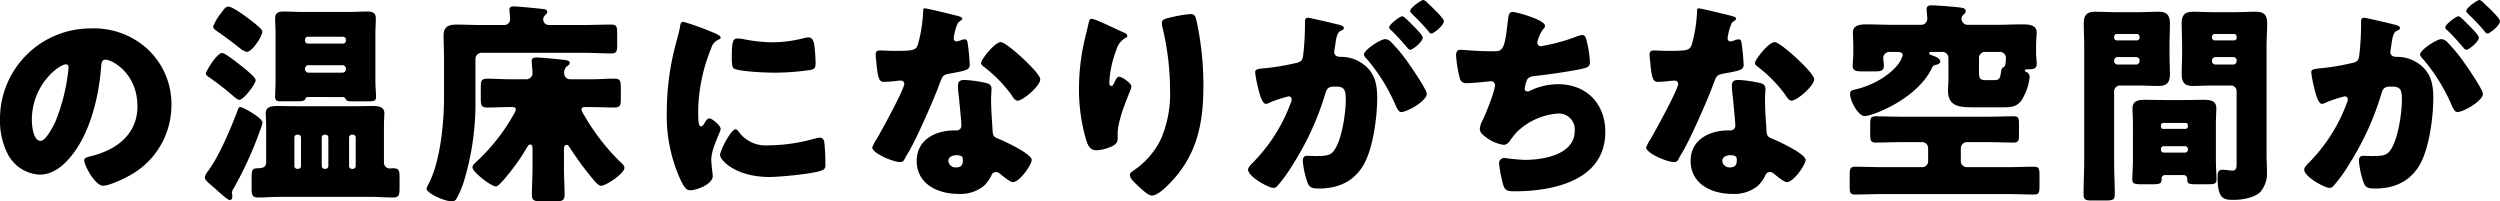
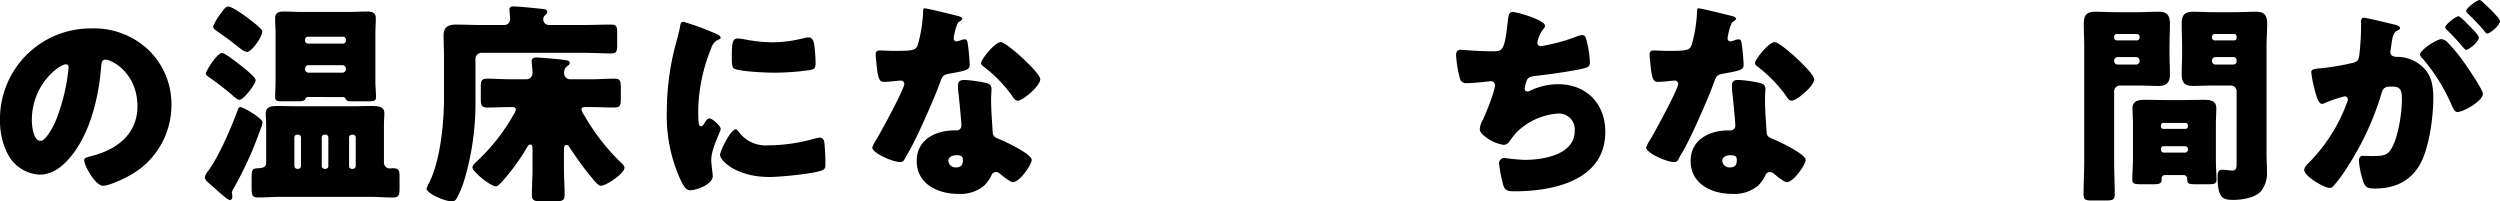
<svg xmlns="http://www.w3.org/2000/svg" width="467.755" height="37.674" viewBox="0 0 467.755 37.674">
  <g id="グループ_12750" data-name="グループ 12750" transform="translate(-728.231 -2889.864)">
    <path id="パス_4777" data-name="パス 4777" d="M261.067,196.262a14.072,14.072,0,0,1,4.239,10.279,14.99,14.99,0,0,1-8.039,13.278c-1,.56-3.639,1.8-4.759,1.8-1.4,0-3.519-3.679-3.519-4.8,0-.36.36-.52,1.519-.8,4.64-1.2,8.439-4.119,8.439-9.239,0-6.278-4.8-8.758-6-8.758-.68,0-.76.72-.8,1.44-.439,5.559-2.039,12.358-5.719,16.757-1.479,1.8-3.4,3.32-5.8,3.32a7.126,7.126,0,0,1-6.079-4.12,13.535,13.535,0,0,1-1.32-6,16.945,16.945,0,0,1,17.038-17.237,14.832,14.832,0,0,1,10.8,4.079M239.19,209.34c0,.96.24,3.879,1.641,3.879.959,0,2.319-2.639,2.718-3.479a36.1,36.1,0,0,0,2.52-10.238c0-.32-.159-.6-.52-.6-1.16,0-6.359,3.679-6.359,10.438" transform="translate(495 2703)" />
    <path id="パス_4778" data-name="パス 4778" d="M282.35,209.78a6.592,6.592,0,0,1-.441,1.44,69.23,69.23,0,0,1-5,10.958,1.438,1.438,0,0,0-.28.72c0,.2.08.48.08.76s-.159.64-.479.64c-.441,0-2.4-1.839-2.84-2.239-.2-.161-.4-.321-.56-.48-.76-.64-1.28-1.08-1.28-1.56a2.932,2.932,0,0,1,.681-1.24c2.079-2.88,4.159-7.839,5.438-11.2.12-.36.2-.68.561-.68.519,0,4.119,2.08,4.119,2.879m-4.04-10.638c.52.4,2.759,2.16,2.759,2.72,0,.72-2.239,3.679-3.039,3.679-.36,0-.839-.44-1.12-.68a50.973,50.973,0,0,0-4.359-3.4c-.319-.24-.8-.48-.8-.84,0-.4,2.04-3.839,3.04-3.839.56,0,2.959,1.919,3.519,2.359m1.16-9c.519.4,2.84,2.08,2.84,2.6,0,1-1.96,3.84-2.88,3.84a2.823,2.823,0,0,1-1.239-.64c-1.4-1.12-2.8-2.16-4.24-3.16-.32-.24-.84-.52-.84-.96a9.726,9.726,0,0,1,1.6-2.639c.279-.4.68-1.08,1.239-1.08.72,0,2.88,1.56,3.52,2.04m6.2,33.554c-1.4,0-2.76.12-4.159.12-1.08,0-1.2-.44-1.2-1.8v-1.96c0-1.6.2-1.68,1.4-1.72.761-.04,1.32-.24,1.32-1.08V210.42c0-1.04-.08-1.759-.08-2.359,0-1.36,1.32-1.36,2.36-1.36,1.16,0,2.32.04,3.519.04h10.439c1.16,0,2.359-.04,3.519-.04,1,0,2.36,0,2.36,1.36,0,.56-.08,1.319-.08,2.359v6.839a1.093,1.093,0,0,0,1.2,1.12c.12,0,.279-.04.4-.04,1.16,0,1.32.36,1.32,1.6v2.04c0,1.4-.08,1.839-1.28,1.839-1.359,0-2.72-.12-4.079-.12Zm5.279-18.676c-.28,0-.48.039-.56.319-.16.44-.6.48-1.919.48h-2.76c-.64,0-1-.12-1-.84,0-.76.08-1.839.08-2.839V193.1c0-.959-.08-1.879-.08-2.839,0-1.04.72-1.24,1.6-1.24,1.16,0,2.359.08,3.519.08h8.6c1.16,0,2.359-.08,3.519-.08.88,0,1.6.2,1.6,1.24,0,.96-.08,1.88-.08,2.839v9.039c0,1,.12,2.04.12,2.88,0,.719-.4.8-1.4.8h-2.959c-.96,0-1.12-.04-1.36-.52a.606.606,0,0,0-.48-.279Zm-1.4,7.558a.529.529,0,0,0-.52-.52h-.2a.529.529,0,0,0-.519.52v5.359a.529.529,0,0,0,.519.52h.2a.529.529,0,0,0,.52-.52Zm.76-18.077a.529.529,0,0,0,.52.52h6.6a.529.529,0,0,0,.519-.52v-.24a.529.529,0,0,0-.519-.52h-6.6a.529.529,0,0,0-.52.52Zm0,5.319a.632.632,0,0,0,.64.64h6.359a.631.631,0,0,0,.639-.64v-.12a.63.63,0,0,0-.639-.639h-6.359a.63.63,0,0,0-.64.639Zm4.359,12.758a.529.529,0,0,0-.519-.52h-.2a.529.529,0,0,0-.519.52v5.359a.529.529,0,0,0,.519.52h.2a.529.529,0,0,0,.519-.52Zm3.88,5.359a.5.5,0,0,0,.52.52h.2a.529.529,0,0,0,.519-.52V212.58a.529.529,0,0,0-.519-.52h-.2a.529.529,0,0,0-.52.52Z" transform="translate(495 2703)" />
    <path id="パス_4779" data-name="パス 4779" d="M342.347,191.544c1.719,0,3.439-.08,5.2-.08,1.079,0,1.159.4,1.159,1.679v2.08c0,1.2-.08,1.64-1.119,1.64-1.76,0-3.48-.12-5.239-.12H323.31a1.146,1.146,0,0,0-1.121,1.12v7.559a50.305,50.305,0,0,1-2,14.837,17.639,17.639,0,0,1-1.56,3.8.939.939,0,0,1-.84.48c-1.4,0-4.759-1.52-4.759-2.4a9.265,9.265,0,0,1,.52-1.12c2.08-4.159,2.76-11.238,2.76-15.838v-7.438c0-1.44-.081-2.84-.081-4.239,0-1.64.92-2.04,2.4-2.04s2.96.08,4.439.08h4.48a1.071,1.071,0,0,0,1.12-1.12c0-.44-.12-1.48-.12-1.76,0-.52.4-.6.84-.6.519,0,3.758.281,5.359.48.319.04.88.08.88.56,0,.24-.16.36-.441.64a1,1,0,0,0-.32.72,1.062,1.062,0,0,0,1.12,1.08ZM331.708,201.7a1.161,1.161,0,0,0,1.16-1.16c0-.719-.16-1.679-.16-2.239s.4-.68.88-.68c.84,0,4.079.32,4.8.4.96.12,1.44.16,1.44.639,0,.281-.28.44-.56.641a1.524,1.524,0,0,0-.48,1.279,1.11,1.11,0,0,0,1.08,1.12h3.919c1.48,0,2.92-.12,4.4-.12,1.12,0,1.2.44,1.2,1.8v2c0,1.2-.119,1.6-1.28,1.6-1.439,0-2.879-.08-4.319-.08h-.96c-.359,0-.8,0-.8.44a2.743,2.743,0,0,0,.48,1.04,40.072,40.072,0,0,0,6.879,8.879c.28.239.68.6.68,1,0,1.04-3.4,3.36-4.4,3.36-.561,0-1.4-1.12-2.24-2.16-1.28-1.56-2.44-3.239-3.559-4.919-.12-.24-.32-.56-.64-.56-.44,0-.48.52-.48.84v3.6c0,1.6.12,3.24.12,4.88,0,1.119-.48,1.239-1.92,1.239h-2.279c-1.44,0-1.92-.12-1.92-1.239,0-1.64.12-3.28.12-4.88V214.78c0-.32,0-.88-.44-.88-.32,0-.52.44-.68.68a37.926,37.926,0,0,1-3.4,4.879c-.4.48-1.8,2.28-2.32,2.28-.96,0-4.4-2.72-4.4-3.559,0-.4.439-.761.72-1.04a36.128,36.128,0,0,0,6.959-8.8,2.977,2.977,0,0,0,.439-.96c0-.4-.319-.48-.64-.48h-.519c-1.36,0-2.76.08-4.119.08-1.16,0-1.281-.36-1.281-1.719v-2.04c0-1.16.081-1.64,1.2-1.64,1.439,0,2.919.12,4.4.12Z" transform="translate(495 2703)" />
    <path id="パス_4780" data-name="パス 4780" d="M359.911,194.223c.2-.76.4-1.52.52-2.16.12-.759.16-1.119.68-1.119a51.626,51.626,0,0,1,5.919,2.159c.8.36,1.04.6,1.04.8,0,.16-.12.24-.28.32a2.42,2.42,0,0,0-1.48,1.64,32.2,32.2,0,0,0-2.439,11.358c0,2.2,0,3.279.519,3.279.28,0,.481-.32.68-.64.24-.4.48-.839.92-.839.48,0,2.08,1.359,2.08,1.959,0,.56-1.76,3.64-1.76,5.8,0,.28.08,1.28.16,1.88a11.4,11.4,0,0,1,.12,1.16c0,1.479-2.96,2.64-4.2,2.64-.76,0-1.119-.521-1.839-1.96a28.82,28.82,0,0,1-2.559-12.838,49.143,49.143,0,0,1,1.919-13.438m11.438,17.157a6.248,6.248,0,0,0,5.6,2.68,32.44,32.44,0,0,0,8.759-1.28,4.007,4.007,0,0,1,.959-.16c.52,0,.76.52.8.88a39.4,39.4,0,0,1,.2,4.159c0,.52-.04.8-.559,1.04-1.4.68-8.079,1.28-9.879,1.28-6.438,0-9.278-3.2-9.278-4.12,0-.759,2-4.8,2.92-4.8.2,0,.359.2.479.32m-.08-17.317a8.107,8.107,0,0,1,1.24.16,29.2,29.2,0,0,0,5.279.56,24.533,24.533,0,0,0,5.919-.8,3.517,3.517,0,0,1,.8-.12c.76,0,1,.84,1.079,1.44a29.9,29.9,0,0,1,.241,3.28c0,.959-.12,1.239-1.161,1.4a47.42,47.42,0,0,1-6.718.48c-1.2,0-6.719-.2-7.479-.84-.32-.28-.32-1.479-.32-1.919,0-2.96.16-3.64,1.12-3.64" transform="translate(495 2703)" />
    <path id="パス_4781" data-name="パス 4781" d="M412.348,189.824c.48.12.92.28.92.52,0,.2-.28.4-.76.72a7.713,7.713,0,0,0-.72,2.24,1.793,1.793,0,0,0-.08.319c0,.121-.04.281-.04.44a.56.56,0,0,0,.481.56,4.2,4.2,0,0,0,.88-.24,2.115,2.115,0,0,1,.679-.159c.36,0,.48.2.56.6a38.7,38.7,0,0,1,.4,4.16c0,.92-.56,1.079-3.68,1.64-1.4.239-1.439.52-1.919,1.8-.68,1.84-1.44,3.639-2.24,5.439-1.04,2.36-2.12,4.76-3.359,7.039-.32.56-.72,1.2-.96,1.68-.2.4-.36.6-.88.6-1.359,0-5.2-1.68-5.2-2.72a6.9,6.9,0,0,1,.84-1.6c.8-1.36,5.159-9.318,5.159-10.318a.632.632,0,0,0-.68-.6c-.24,0-1.04.08-1.32.12-.44.04-1.279.12-1.76.12-.84,0-1.2-.36-1.479-3.759-.04-.32-.12-1.04-.12-1.4,0-.56.32-.72.8-.72.681,0,1.64.08,2.52.08,3.64,0,4.16-.08,4.559-1.12a26.66,26.66,0,0,0,1-6.2c0-.319,0-.64.281-.64.519,0,5.318,1.2,6.118,1.4m5.359,12.558c.68.16,1.04.44,1.04,1.16,0,.4-.08,1.12-.08,1.84,0,2,.16,3.959.28,5.919.041.96.24,1.2,1.16,1.559,1.12.44,6.159,2.8,6.159,3.92,0,.88-2.239,4.159-3.52,4.159-.319,0-.88-.36-1.759-1.04-.24-.2-.48-.4-.76-.6a.908.908,0,0,0-.64-.239.887.887,0,0,0-.88.679,7.082,7.082,0,0,1-1.359,1.88,6.958,6.958,0,0,1-4.84,1.52c-3.8,0-7.759-1.84-7.759-6.159,0-4,3.52-5.719,7.079-5.719h.321a.882.882,0,0,0,.959-.96c0-.68-.36-4.24-.48-5.439a14.9,14.9,0,0,1-.16-1.88c0-.84.32-1.16,1.2-1.16a23.357,23.357,0,0,1,4.039.56m-7.039,14.6a1.35,1.35,0,0,0,1.481,1.2c.92,0,1.239-.48,1.239-1.32,0-.52-.04-.96-1.2-.96-.681,0-1.521.28-1.521,1.08m13.758-19.357c.92.84,3.439,3.239,3.439,4.079,0,1.24-3.239,4-4.239,4-.479,0-.84-.6-1.12-1.04a25.416,25.416,0,0,0-5-5.16c-.319-.239-.72-.519-.72-.839,0-.64,2.56-3.919,3.68-3.919.76,0,3.319,2.279,3.959,2.879" transform="translate(495 2703)" />
-     <path id="パス_4782" data-name="パス 4782" d="M443.388,192.9c.561.24.76.4.76.68,0,.24-.119.28-.319.36a3.758,3.758,0,0,0-1.76,2.36,19.139,19.139,0,0,0-1.28,5.959c0,.24,0,.68.36.68.24,0,.4-.2.64-.76.2-.44.44-.96.88-.96.4,0,2.239,1.16,2.239,1.8a2.1,2.1,0,0,1-.159.68c-.92,2.239-2.4,5.879-2.4,8.158v1c0,.92-.839,1.32-1.6,1.6a6.955,6.955,0,0,1-2.36.52c-1.239,0-1.6-.92-1.919-1.88a33.466,33.466,0,0,1-1.36-9.558,40.887,40.887,0,0,1,.96-8.8c.24-1.04.52-2.119.76-3.2.16-.68.24-1.16.6-1.16.76,0,4.36,1.84,5.959,2.519m9.519-2.919a20.007,20.007,0,0,1,3.04-.48c.76,0,.919.28,1.159,1.28a56.381,56.381,0,0,1,1.28,12.2c0,6.878-1.16,12.8-6.079,17.957-.759.8-2.439,2.519-3.559,2.519-.64,0-1.8-1.079-2.279-1.519-1-.92-1.84-1.68-1.84-2.36,0-.24.16-.44.679-.8a14.873,14.873,0,0,0,5.16-5.959,21.2,21.2,0,0,0,1.679-9.158,50.12,50.12,0,0,0-1.479-11.918,3.027,3.027,0,0,1-.04-.6c0-.64.519-.8,2.279-1.16" transform="translate(495 2703)" />
-     <path id="パス_4783" data-name="パス 4783" d="M477.39,190.944c0-.4.079-.76.559-.76.4,0,4.919,1.08,5.679,1.279.32.08,1.04.241,1.04.641,0,.279-.28.4-.64.559-.639.32-.8,1.4-.96,2.52l-.08.56c-.04.24-.12.68-.12.8,0,.92.84.96,1.361.96a7.007,7.007,0,0,1,3.319.88c2.839,1.64,3.359,4,3.359,6.839,0,3.52-.759,9.359-2.519,12.438-1.84,3.2-4.8,4.479-8.439,4.479-1.16,0-1.719-.159-2.08-1.119a15.887,15.887,0,0,1-.88-4.039c0-.521.161-.96.76-.96.56,0,1.12.04,1.68.04,2.359,0,3-.161,3.8-1.68,1.159-2.16,1.8-6.439,1.8-8.879,0-1.839-.28-2.439-1.839-2.439-1.321,0-1.68.16-2.04,1.48a53,53,0,0,1-6.16,13.317,26.144,26.144,0,0,1-2.838,3.879.882.882,0,0,1-.681.281c-.919,0-4.719-2.12-4.719-3.4,0-.4.36-.8,1-1.44a31.24,31.24,0,0,0,6.959-11,2.192,2.192,0,0,0,.2-.68.559.559,0,0,0-.639-.6,25.958,25.958,0,0,0-3.4,1.12,1.912,1.912,0,0,1-.8.28c-.639,0-1.12-1.56-1.479-3.119a21.752,21.752,0,0,1-.521-2.76c0-.52.281-.64,1.481-.76a43.389,43.389,0,0,0,6.119-1c1.039-.2,1.279-.519,1.4-1.6a50.247,50.247,0,0,0,.321-5.52Zm16.276,3.959a29.424,29.424,0,0,1,3.24,4c.6.84,3.28,4.76,3.28,5.519,0,1.32-3.64,3.4-4.76,3.4-.44,0-.64-.36-1-1.08a33.852,33.852,0,0,0-5.56-8.959,1.263,1.263,0,0,1-.439-.719c0-.84,3.079-2.88,4-2.88a1.82,1.82,0,0,1,1.239.72m3.92-3.279c1.04,1.039,1.84,1.919,1.84,2.279,0,.8-1.88,2.28-2.36,2.28-.16,0-.4-.24-.6-.48a42.206,42.206,0,0,0-2.879-3.119c-.24-.2-.44-.4-.44-.6,0-.56,2-2.079,2.479-2.079.28,0,1.24,1,1.96,1.72m2.919-4.04c.561.52,2.88,2.68,2.88,3.24,0,.8-1.92,2.319-2.359,2.319-.241,0-.481-.32-.6-.519a41.868,41.868,0,0,0-2.92-3.08c-.16-.16-.44-.4-.44-.64,0-.56,2.04-2.04,2.48-2.04.279,0,.84.6.959.72" transform="translate(495 2703)" />
    <path id="パス_4784" data-name="パス 4784" d="M522.309,191.7c0,.24-.16.4-.32.6a5.736,5.736,0,0,0-1.12,2.559.631.631,0,0,0,.719.64,34.392,34.392,0,0,0,6.52-1.759,4.152,4.152,0,0,1,1.159-.32c.6,0,.721.52,1,1.8a18.9,18.9,0,0,1,.44,3.32c0,.84-.48,1-2.04,1.32-2.239.44-5.8.959-8.118,1.2-.6.08-1.28.16-1.6.72a6.042,6.042,0,0,0-.44,1.72c0,.32.24.48.56.48a.772.772,0,0,0,.4-.12,12.045,12.045,0,0,1,5.279-1.24c5.319,0,8.838,3.64,8.838,8.918,0,9.119-9.757,11.119-17,11.119-1.679,0-1.92-.32-2.279-1.88a24.659,24.659,0,0,1-.6-3.36.99.99,0,0,1,1-1,37.768,37.768,0,0,0,3.8.36c3.48,0,9.359-.96,9.359-5.439a2.98,2.98,0,0,0-2.96-3.24,12.249,12.249,0,0,0-7.918,3.52c-.4.439-.88,1.08-1.241,1.559a1.507,1.507,0,0,1-1.119.8,7.222,7.222,0,0,1-3.32-1.4c-.64-.48-1.2-.879-1.2-1.639a4,4,0,0,1,.559-1.64c.561-1.16,2.28-5.4,2.28-6.519a.726.726,0,0,0-.76-.72c-.2,0-3.079.36-4.519.36a1.174,1.174,0,0,1-1.32-1,21.454,21.454,0,0,1-.68-4.2c0-.6.16-1.04.84-1.04.32,0,3.119.28,6.079.28,1.8,0,2.159-.12,2.76-5.679.12-.96.2-1.68.88-1.68.76,0,6.079,1.48,6.079,2.6" transform="translate(495 2703)" />
    <path id="パス_4785" data-name="パス 4785" d="M557.149,189.824c.479.12.92.28.92.52,0,.2-.28.4-.76.72a7.68,7.68,0,0,0-.72,2.24,1.8,1.8,0,0,0-.08.319c0,.121-.04.281-.04.44a.559.559,0,0,0,.48.56,4.178,4.178,0,0,0,.88-.24,2.127,2.127,0,0,1,.679-.159c.361,0,.481.2.561.6a38.973,38.973,0,0,1,.4,4.16c0,.92-.559,1.079-3.679,1.64-1.4.239-1.44.52-1.919,1.8-.68,1.84-1.441,3.639-2.241,5.439-1.039,2.36-2.119,4.76-3.359,7.039-.319.56-.72,1.2-.96,1.68a.834.834,0,0,1-.88.6c-1.359,0-5.2-1.68-5.2-2.72a6.9,6.9,0,0,1,.84-1.6c.8-1.36,5.159-9.318,5.159-10.318a.632.632,0,0,0-.681-.6c-.239,0-1.039.08-1.319.12-.441.04-1.28.12-1.76.12-.84,0-1.2-.36-1.479-3.759-.04-.32-.12-1.04-.12-1.4,0-.56.319-.72.8-.72.68,0,1.64.08,2.52.08,3.64,0,4.159-.08,4.559-1.12a26.656,26.656,0,0,0,1-6.2c0-.319,0-.64.281-.64.519,0,5.319,1.2,6.119,1.4m5.359,12.558c.68.16,1.039.44,1.039,1.16,0,.4-.08,1.12-.08,1.84,0,2,.16,3.959.281,5.919.04.96.24,1.2,1.16,1.559,1.119.44,6.159,2.8,6.159,3.92,0,.88-2.24,4.159-3.52,4.159-.32,0-.88-.36-1.759-1.04-.241-.2-.481-.4-.76-.6a.91.91,0,0,0-.641-.239.888.888,0,0,0-.88.679,7.059,7.059,0,0,1-1.359,1.88,6.956,6.956,0,0,1-4.839,1.52c-3.8,0-7.759-1.84-7.759-6.159,0-4,3.52-5.719,7.078-5.719h.321a.883.883,0,0,0,.96-.96c0-.68-.361-4.24-.48-5.439a14.9,14.9,0,0,1-.16-1.88c0-.84.319-1.16,1.2-1.16a23.368,23.368,0,0,1,4.04.56m-7.039,14.6a1.35,1.35,0,0,0,1.48,1.2c.92,0,1.24-.48,1.24-1.32,0-.52-.04-.96-1.2-.96-.68,0-1.52.28-1.52,1.08m13.758-19.357c.92.84,3.439,3.239,3.439,4.079,0,1.24-3.24,4-4.239,4-.48,0-.84-.6-1.12-1.04a25.416,25.416,0,0,0-5-5.16c-.32-.239-.72-.519-.72-.839,0-.64,2.56-3.919,3.679-3.919.76,0,3.319,2.279,3.96,2.879" transform="translate(495 2703)" />
-     <path id="パス_4786" data-name="パス 4786" d="M601.268,213.46a1.127,1.127,0,0,0-1.16,1.12v2.439a1.118,1.118,0,0,0,1.12,1.12h7.558c1.68,0,3.36-.08,5.039-.08.92,0,1,.4,1,1.64v1.88c0,1.28-.08,1.679-1,1.679-1.679,0-3.359-.08-5.039-.08H585.351c-1.68,0-3.36.08-5.039.08-.92,0-1-.359-1-1.52V219.7c0-1.2.08-1.64,1-1.64,1.679,0,3.359.08,5.039.08h7.518a1.094,1.094,0,0,0,1.12-1.12V214.58a1.118,1.118,0,0,0-1.12-1.12h-4c-1.6,0-3.16.08-4.719.08-.92,0-1-.44-1-1.6v-1.76c0-1.159.08-1.559,1-1.559,1.559,0,3.119.08,4.719.08h16.437c1.559,0,3.12-.08,4.679-.08.92,0,1,.4,1,1.4v2.039c0,1.08-.08,1.48-1,1.48-1.559,0-3.12-.08-4.679-.08Zm-14.4-16.877a1.148,1.148,0,0,0-1.28,1.16c0,.28.12.959.12,1.4,0,.96-.6,1.08-1.6,1.08h-2.44c-1.16,0-1.8-.12-1.8-1.04,0-.559.12-1.519.12-2.359v-1.04c0-1.28-.08-2.4-.08-2.84,0-1.479,1.56-1.52,2.68-1.52,1.56,0,3.159.081,4.719.081h5.279a1.135,1.135,0,0,0,1.24-1.16c0-.36-.12-1.48-.12-1.76,0-.64.44-.72.96-.72.84,0,3.319.2,4.2.28,1.4.16,2.16.16,2.16.8,0,.32-.24.48-.44.68a.985.985,0,0,0-.36.76,1.163,1.163,0,0,0,1.28,1.12h5.358c1.6,0,3.161-.081,4.72-.081,1.12,0,2.72.041,2.72,1.52,0,.32-.12,1.52-.12,2.84v.88c0,.48.04.96.08,1.44a4.331,4.331,0,0,1,.04.719c0,1-.8,1-1.56,1h-.24c-.16,0-.4.04-.4.24,0,.16.2.24.36.32a.964.964,0,0,1,.52.88,9.987,9.987,0,0,1-1.52,4.359c-.92,1.28-2.04,1.32-3.4,1.32h-5.44c-2.64,0-4.919-.04-4.919-3.16,0-.719.08-1.4.08-2.119V197.7a1.117,1.117,0,0,0-1.12-1.12h-2.039c-.24,0-.44.04-.44.24s.28.32.44.36c.52.2,1.64.56,1.64,1.2,0,.36-.481.52-.72.6a1.018,1.018,0,0,0-.92.759c-2.84,5.719-11.078,8.839-12.518,8.839-1.12,0-2.719-2.68-2.719-4.159,0-.641.319-.641,1.4-.92,2.84-.72,6.4-2.64,7.959-5.16a4.482,4.482,0,0,0,.48-1.119c0-.56-.52-.64-1.04-.64Zm16.637,3.839c0,1.36.4,1.44,1.48,1.44h1.36c1.08,0,1.12-.52,1.28-1.52.119-.72.239-.8.44-.879.4-.241.4-.6.44-1.121,0-.12.039-.239.039-.4v-.24a1.127,1.127,0,0,0-1.239-1.12h-2.68a1.1,1.1,0,0,0-1.12,1.16Z" transform="translate(495 2703)" />
    <path id="パス_4787" data-name="パス 4787" d="M629.91,202.862a1.094,1.094,0,0,0-1.12,1.12v13.077c0,2.08.12,4.12.12,6.16,0,1.079-.439,1.159-1.84,1.159h-2.279c-1.319,0-1.72-.08-1.72-1.159,0-2.04.12-4.08.12-6.16V195.543c0-1.44-.08-2.839-.08-4.279,0-1.56.56-2.2,2.12-2.2,1.28,0,2.56.08,3.879.08h4.119c1.281,0,2.56-.08,3.8-.08,1.28,0,2.2.28,2.2,2.2,0,1.44-.08,2.839-.08,4.279v1.4c0,1.24.08,2.52.08,3.8,0,1.559-.6,2.2-2.119,2.2-1.32,0-2.6-.08-3.88-.08Zm3.64-9.118a.5.5,0,0,0-.521-.52h-3.718a.5.5,0,0,0-.521.52v.2a.5.5,0,0,0,.521.479h3.718a.5.5,0,0,0,.521-.479Zm0,4.439a.632.632,0,0,0-.64-.64h-3.479a.658.658,0,0,0-.641.64v.12a.659.659,0,0,0,.641.64h3.479a.659.659,0,0,0,.64-.64ZM632.31,209.9c0-.92-.081-1.84-.081-2.76,0-1.52,1.241-1.6,2.44-1.6,1.16,0,2.36.04,3.519.04h3.76c1.16,0,2.36-.04,3.52-.04,1.2,0,2.439.08,2.439,1.56,0,.92-.08,1.84-.08,2.8v6.839c0,1.239.12,3,.12,3.719,0,.8-.44.88-1.6.88h-2.281c-1.319,0-1.6-.08-1.6-1a.7.7,0,0,0-.8-.72h-3.279c-.56,0-.72.32-.72.6v.2c0,.84-.441.92-1.72.92h-2.08c-1.2,0-1.68-.08-1.68-.88s.121-2.44.121-3.719Zm5.239.64a.42.42,0,0,0,.44.44h4.119a.454.454,0,0,0,.48-.44v-.24a.454.454,0,0,0-.48-.44h-4.119a.444.444,0,0,0-.44.44Zm0,4.359a.529.529,0,0,0,.519.52h4a.529.529,0,0,0,.52-.52v-.16a.529.529,0,0,0-.52-.52h-4a.5.5,0,0,0-.519.52Zm14.158-10.918a1.071,1.071,0,0,0-1.12-1.12h-3.2c-1.241,0-2.52.08-3.8.08-1.24,0-2.159-.28-2.159-2.2,0-1.28.079-2.56.079-3.8v-1.4c0-1.4-.079-2.839-.079-4.279,0-1.56.559-2.2,2.119-2.2,1.28,0,2.559.08,3.84.08h4.039c1.279,0,2.559-.08,3.8-.08,1.28,0,2.2.28,2.2,2.2,0,1.44-.12,2.839-.12,4.279V215.78c0,1.08.08,2.119.08,3.2a5.34,5.34,0,0,1-1.281,3.84c-1.159,1.079-3.4,1.439-4.959,1.439-1.96,0-3-.2-3-4.359,0-.68.081-1.279.92-1.279.56,0,1.32.159,1.879.159.681,0,.761-.559.761-1.24Zm0-10.238a.473.473,0,0,0-.48-.52h-3.6a.5.5,0,0,0-.52.52v.2a.5.5,0,0,0,.52.479h3.6a.461.461,0,0,0,.48-.479Zm0,4.439a.609.609,0,0,0-.641-.64h-3.319a.632.632,0,0,0-.64.64v.12a.633.633,0,0,0,.64.64h3.319a.633.633,0,0,0,.641-.64Z" transform="translate(495 2703)" />
    <path id="パス_4788" data-name="パス 4788" d="M674.99,190.944c0-.4.08-.76.559-.76.4,0,4.92,1.08,5.68,1.279.32.08,1.04.241,1.04.641,0,.279-.28.4-.641.559-.639.32-.8,1.4-.959,2.52l-.08.56c-.04.24-.12.68-.12.8,0,.92.84.96,1.36.96a7,7,0,0,1,3.319.88c2.84,1.64,3.359,4,3.359,6.839,0,3.52-.759,9.359-2.519,12.438-1.839,3.2-4.8,4.479-8.439,4.479-1.16,0-1.719-.159-2.08-1.119a15.927,15.927,0,0,1-.879-4.039c0-.521.16-.96.76-.96.56,0,1.119.04,1.68.04,2.359,0,3-.161,3.8-1.68,1.16-2.16,1.8-6.439,1.8-8.879,0-1.839-.279-2.439-1.839-2.439-1.32,0-1.68.16-2.039,1.48a53.036,53.036,0,0,1-6.16,13.317,26.218,26.218,0,0,1-2.839,3.879.88.88,0,0,1-.68.281c-.92,0-4.719-2.12-4.719-3.4,0-.4.359-.8,1-1.44a31.225,31.225,0,0,0,6.959-11,2.195,2.195,0,0,0,.2-.68.559.559,0,0,0-.639-.6,25.858,25.858,0,0,0-3.4,1.12,1.917,1.917,0,0,1-.8.28c-.64,0-1.12-1.56-1.48-3.119a21.894,21.894,0,0,1-.52-2.76c0-.52.281-.64,1.48-.76a43.366,43.366,0,0,0,6.119-1c1.04-.2,1.28-.519,1.4-1.6a50.247,50.247,0,0,0,.321-5.52Zm16.277,3.959a29.347,29.347,0,0,1,3.239,4c.6.84,3.281,4.76,3.281,5.519,0,1.32-3.64,3.4-4.76,3.4-.44,0-.64-.36-1-1.08a33.822,33.822,0,0,0-5.559-8.959,1.265,1.265,0,0,1-.44-.719c0-.84,3.08-2.88,4-2.88a1.82,1.82,0,0,1,1.239.72m3.92-3.279c1.039,1.039,1.839,1.919,1.839,2.279,0,.8-1.879,2.28-2.359,2.28-.161,0-.4-.24-.6-.48a42,42,0,0,0-2.88-3.119c-.239-.2-.439-.4-.439-.6,0-.56,2-2.079,2.479-2.079.28,0,1.239,1,1.96,1.72m2.919-4.04c.561.52,2.88,2.68,2.88,3.24,0,.8-1.92,2.319-2.359,2.319-.241,0-.481-.32-.6-.519a41.854,41.854,0,0,0-2.919-3.08c-.16-.16-.44-.4-.44-.64,0-.56,2.04-2.04,2.479-2.04.28,0,.84.6.96.72" transform="translate(495 2703)" />
  </g>
</svg>